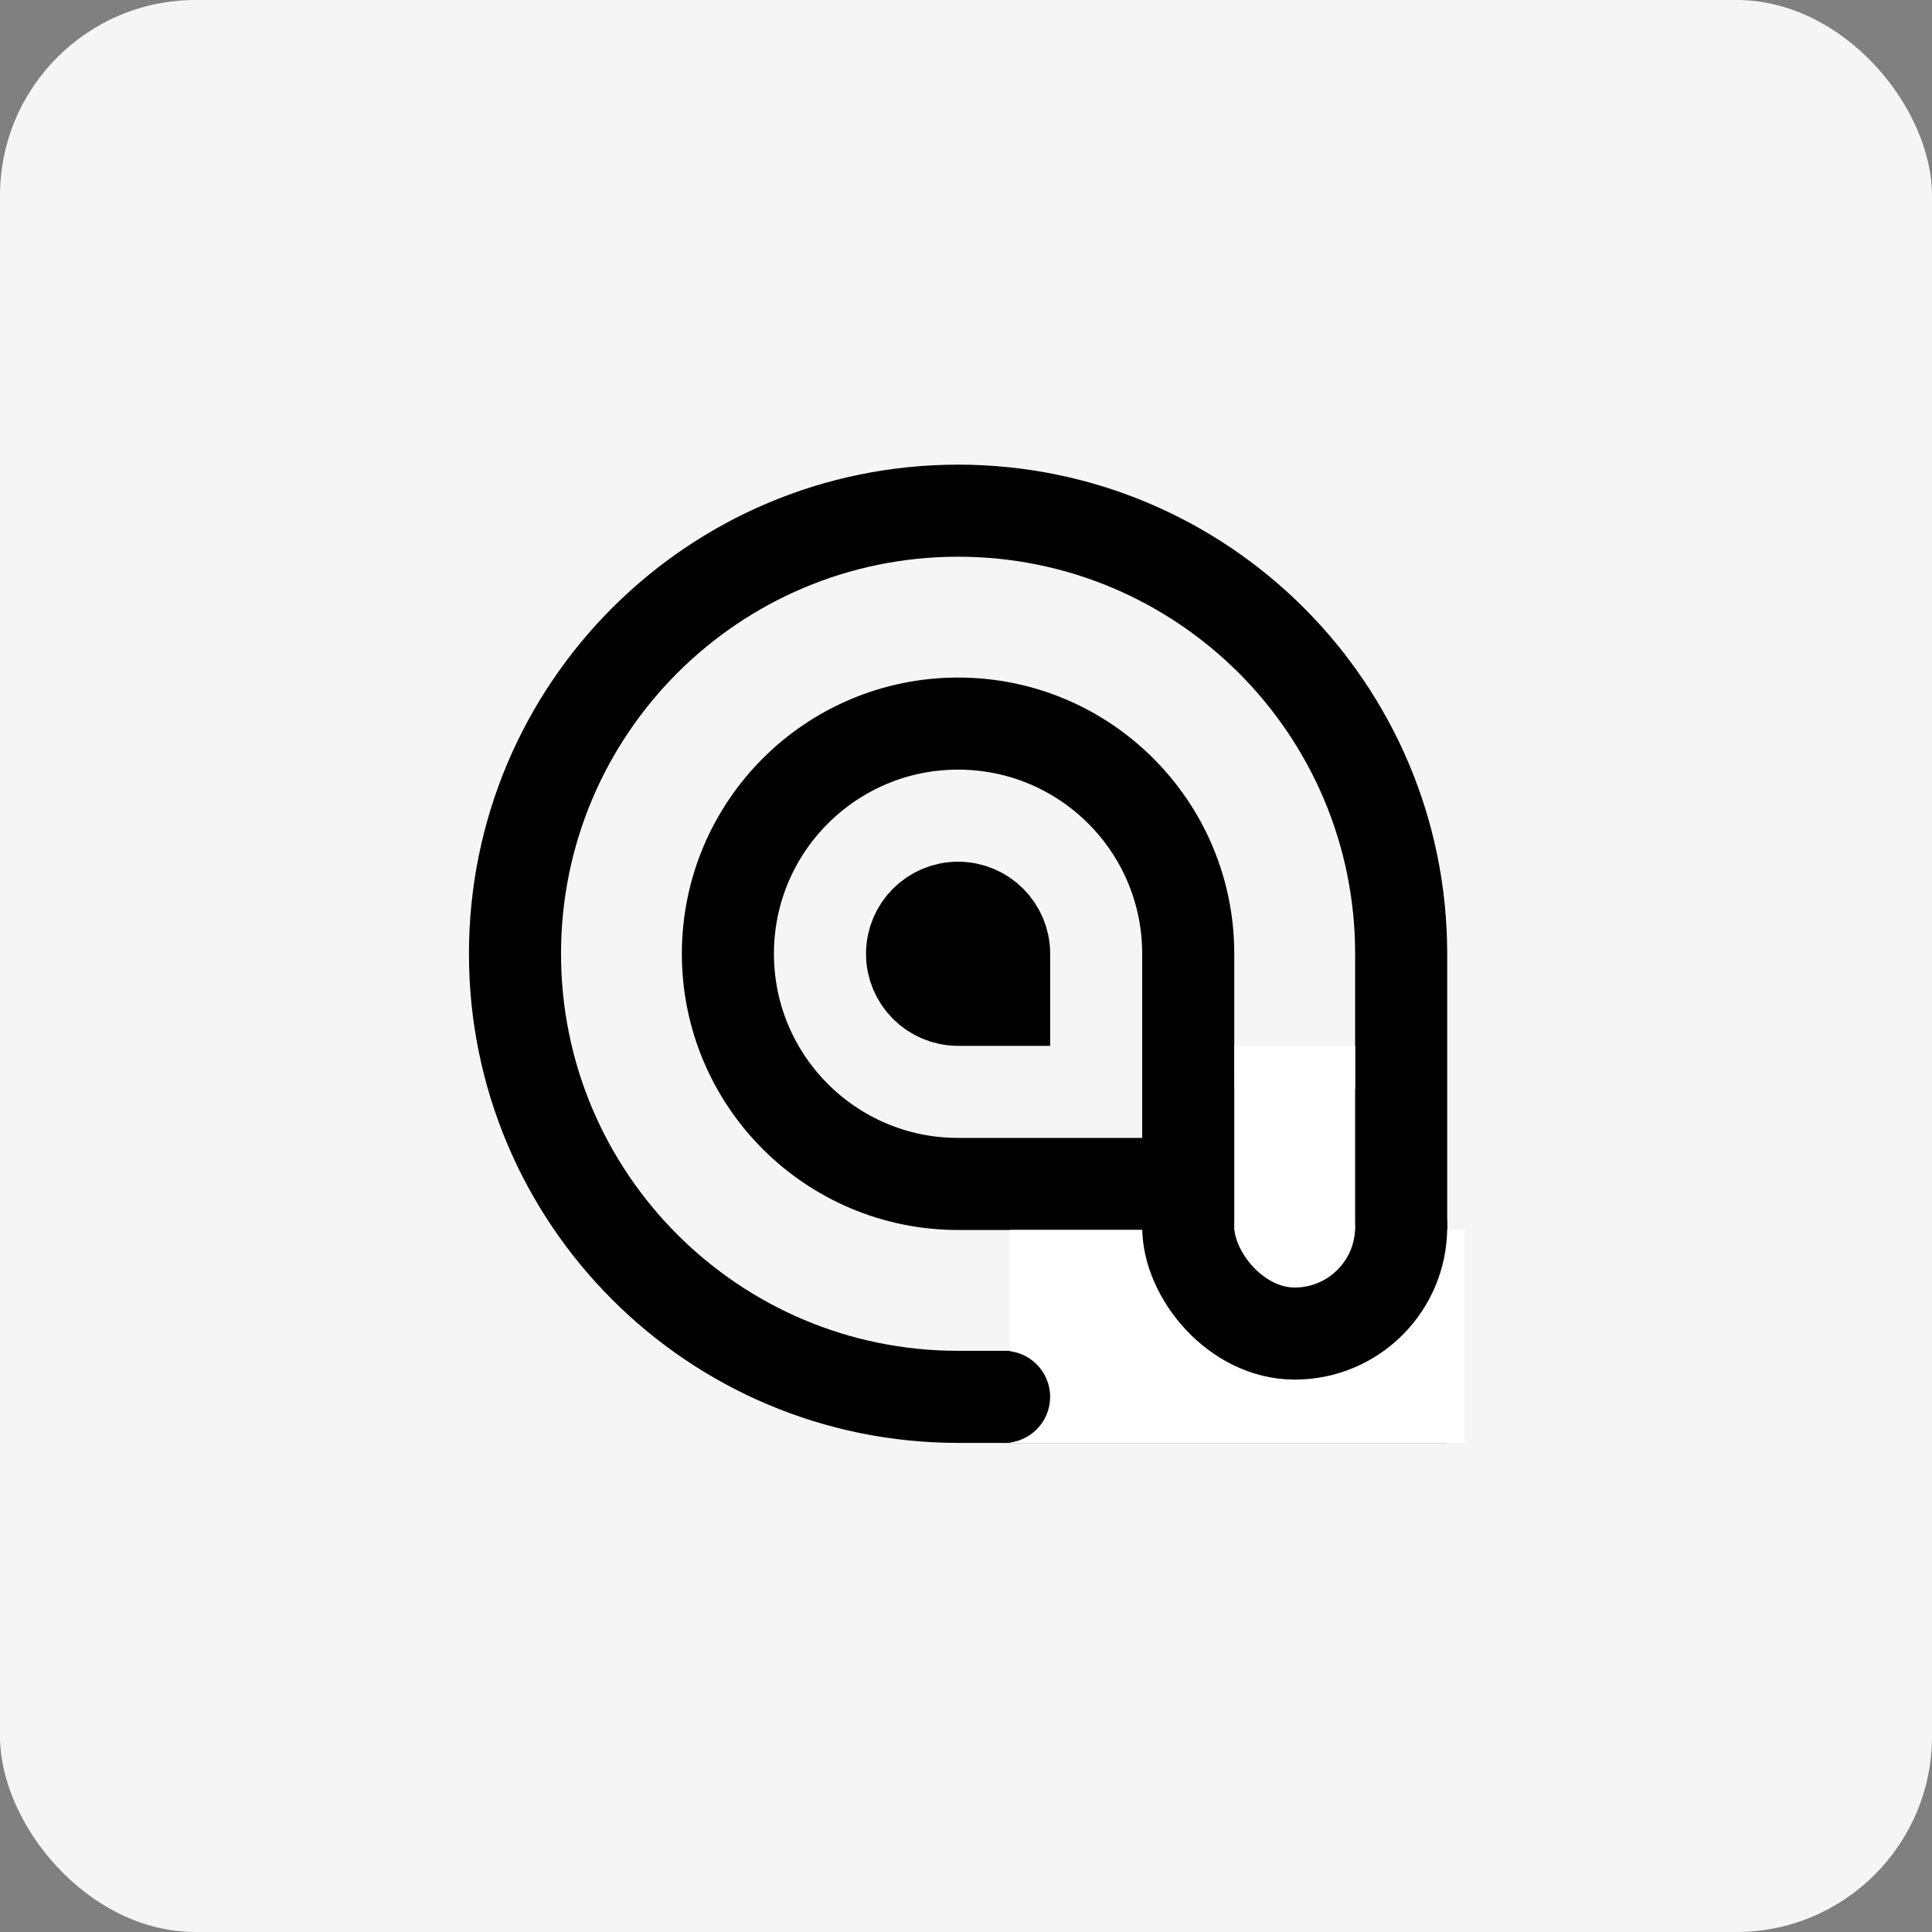
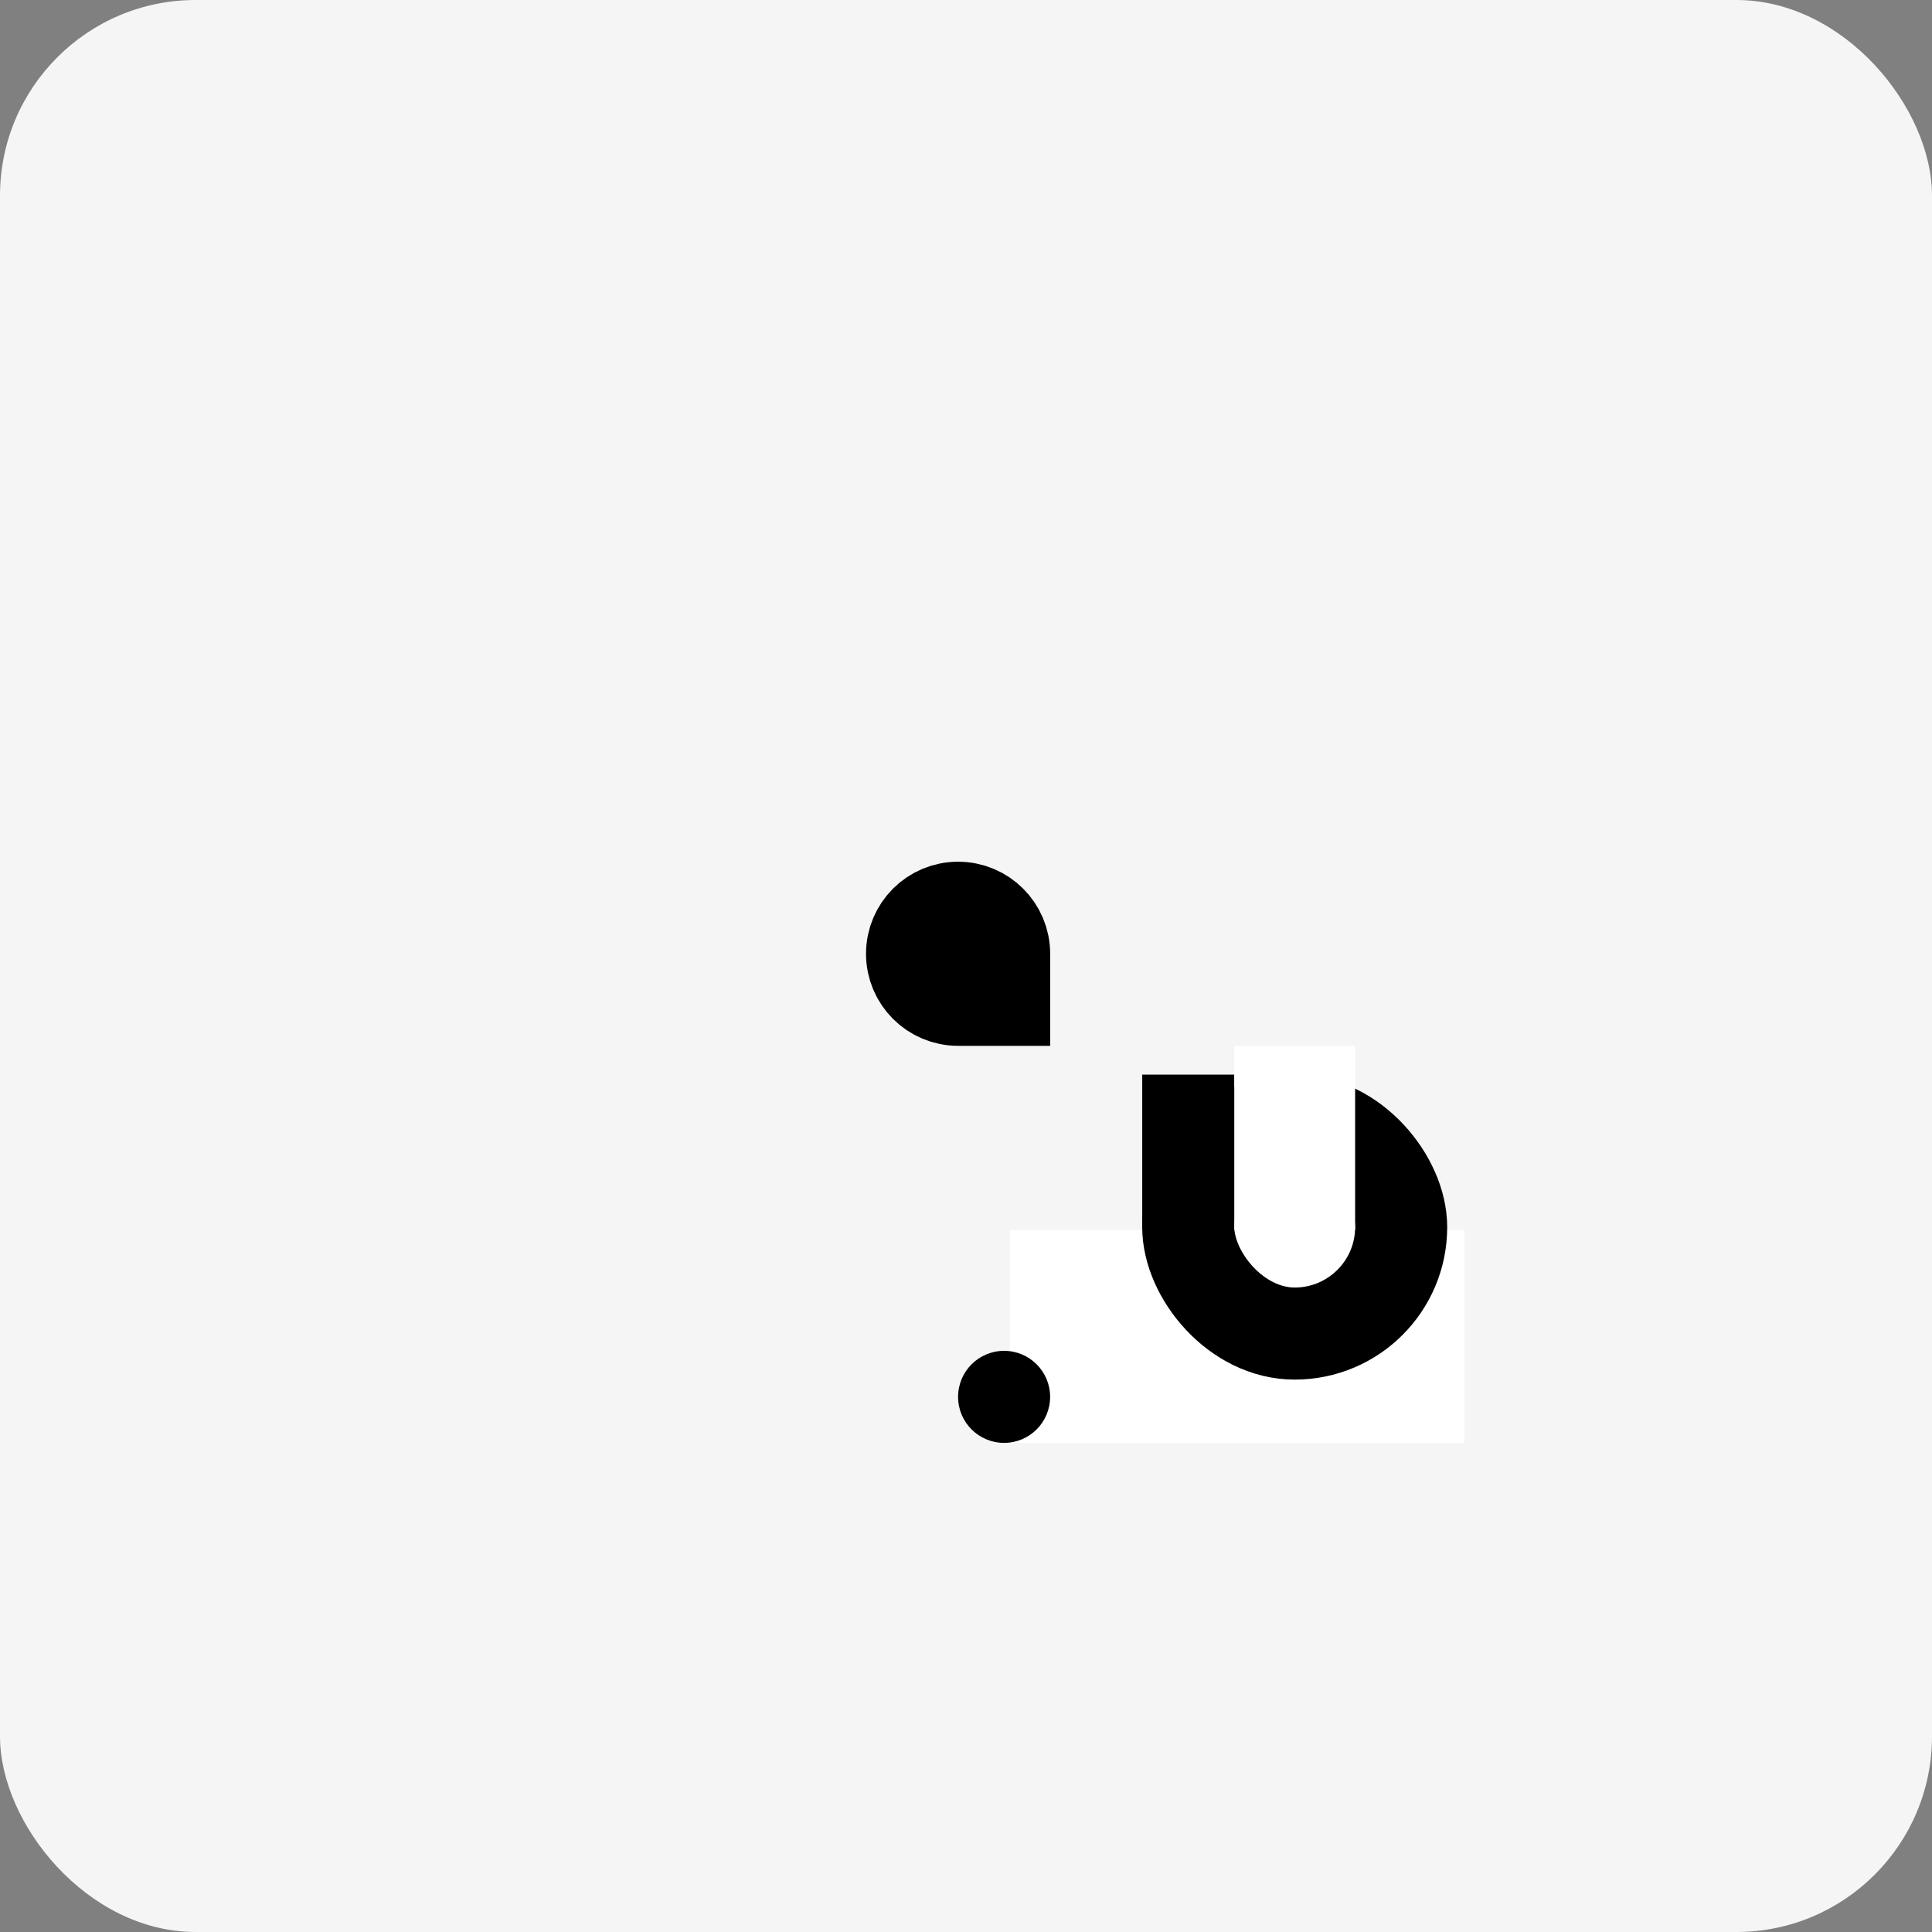
<svg xmlns="http://www.w3.org/2000/svg" width="79" height="79" viewBox="0 0 79 79" fill="none">
  <rect x="0" y="0" width="79" height="79" fill="#808080" stroke="none" />
  <rect width="79" height="79" rx="8" fill="#F5F5F5" />
-   <path d="M29.764 39C29.764 33.802 33.978 29.588 39.176 29.588C44.374 29.588 48.587 33.802 48.587 39V48.412H39.176C33.978 48.412 29.764 44.198 29.764 39Z" stroke="black" stroke-width="3.765" />
-   <path d="M37.294 39C37.294 37.96 38.137 37.118 39.176 37.118C40.216 37.118 41.059 37.96 41.059 39V40.882H39.176C38.137 40.882 37.294 40.04 37.294 39Z" stroke="black" stroke-width="3.765" />
-   <path d="M21.058 39C21.058 28.994 29.17 20.882 39.176 20.882C49.182 20.882 57.294 28.994 57.294 39V57.118H39.176C29.17 57.118 21.058 49.006 21.058 39Z" stroke="black" stroke-width="3.765" />
+   <path d="M37.294 39C37.294 37.96 38.137 37.118 39.176 37.118C40.216 37.118 41.059 37.96 41.059 39V40.882H39.176C38.137 40.882 37.294 40.04 37.294 39" stroke="black" stroke-width="3.765" />
  <rect x="41.294" y="50.294" width="18.588" height="8.706" fill="white" />
  <rect x="46.706" y="43.941" width="3.765" height="6.353" fill="black" />
  <rect x="48.588" y="45.824" width="8.706" height="8.706" rx="4.353" stroke="black" stroke-width="3.765" />
  <rect x="50.47" y="42.765" width="4.941" height="7.529" fill="white" />
  <circle cx="41.058" cy="57.118" r="1.882" fill="black" />
</svg>